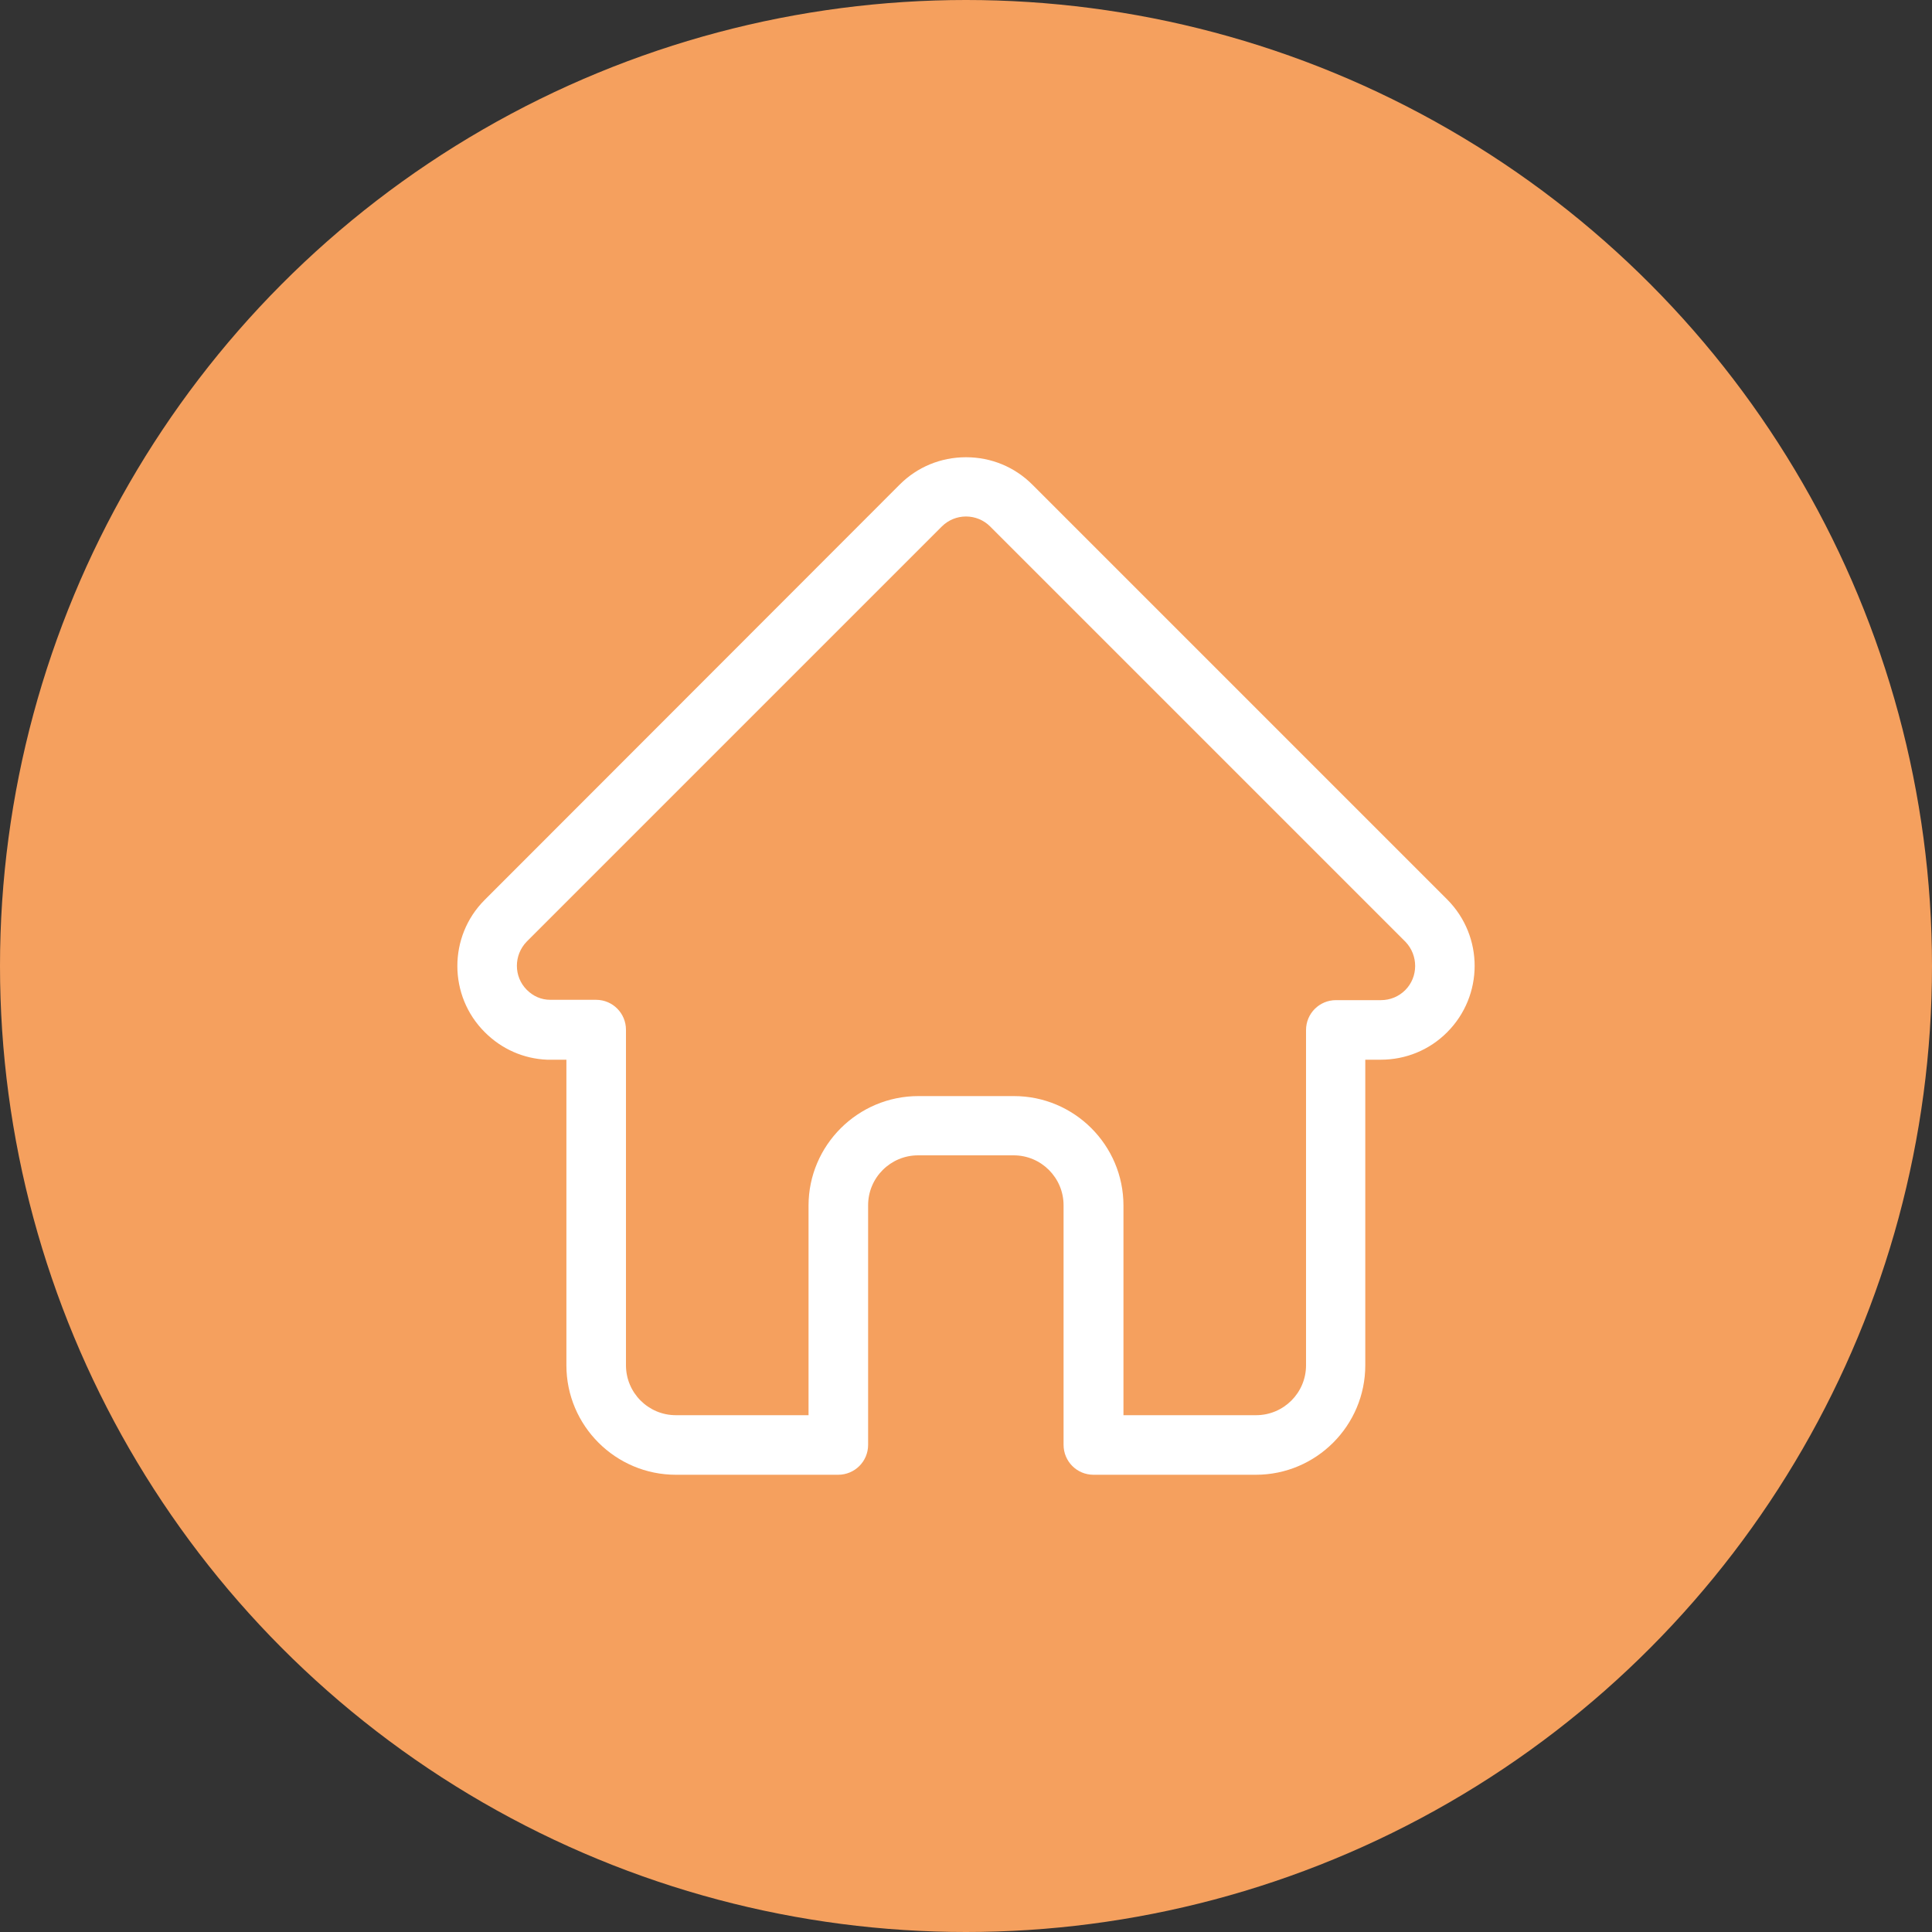
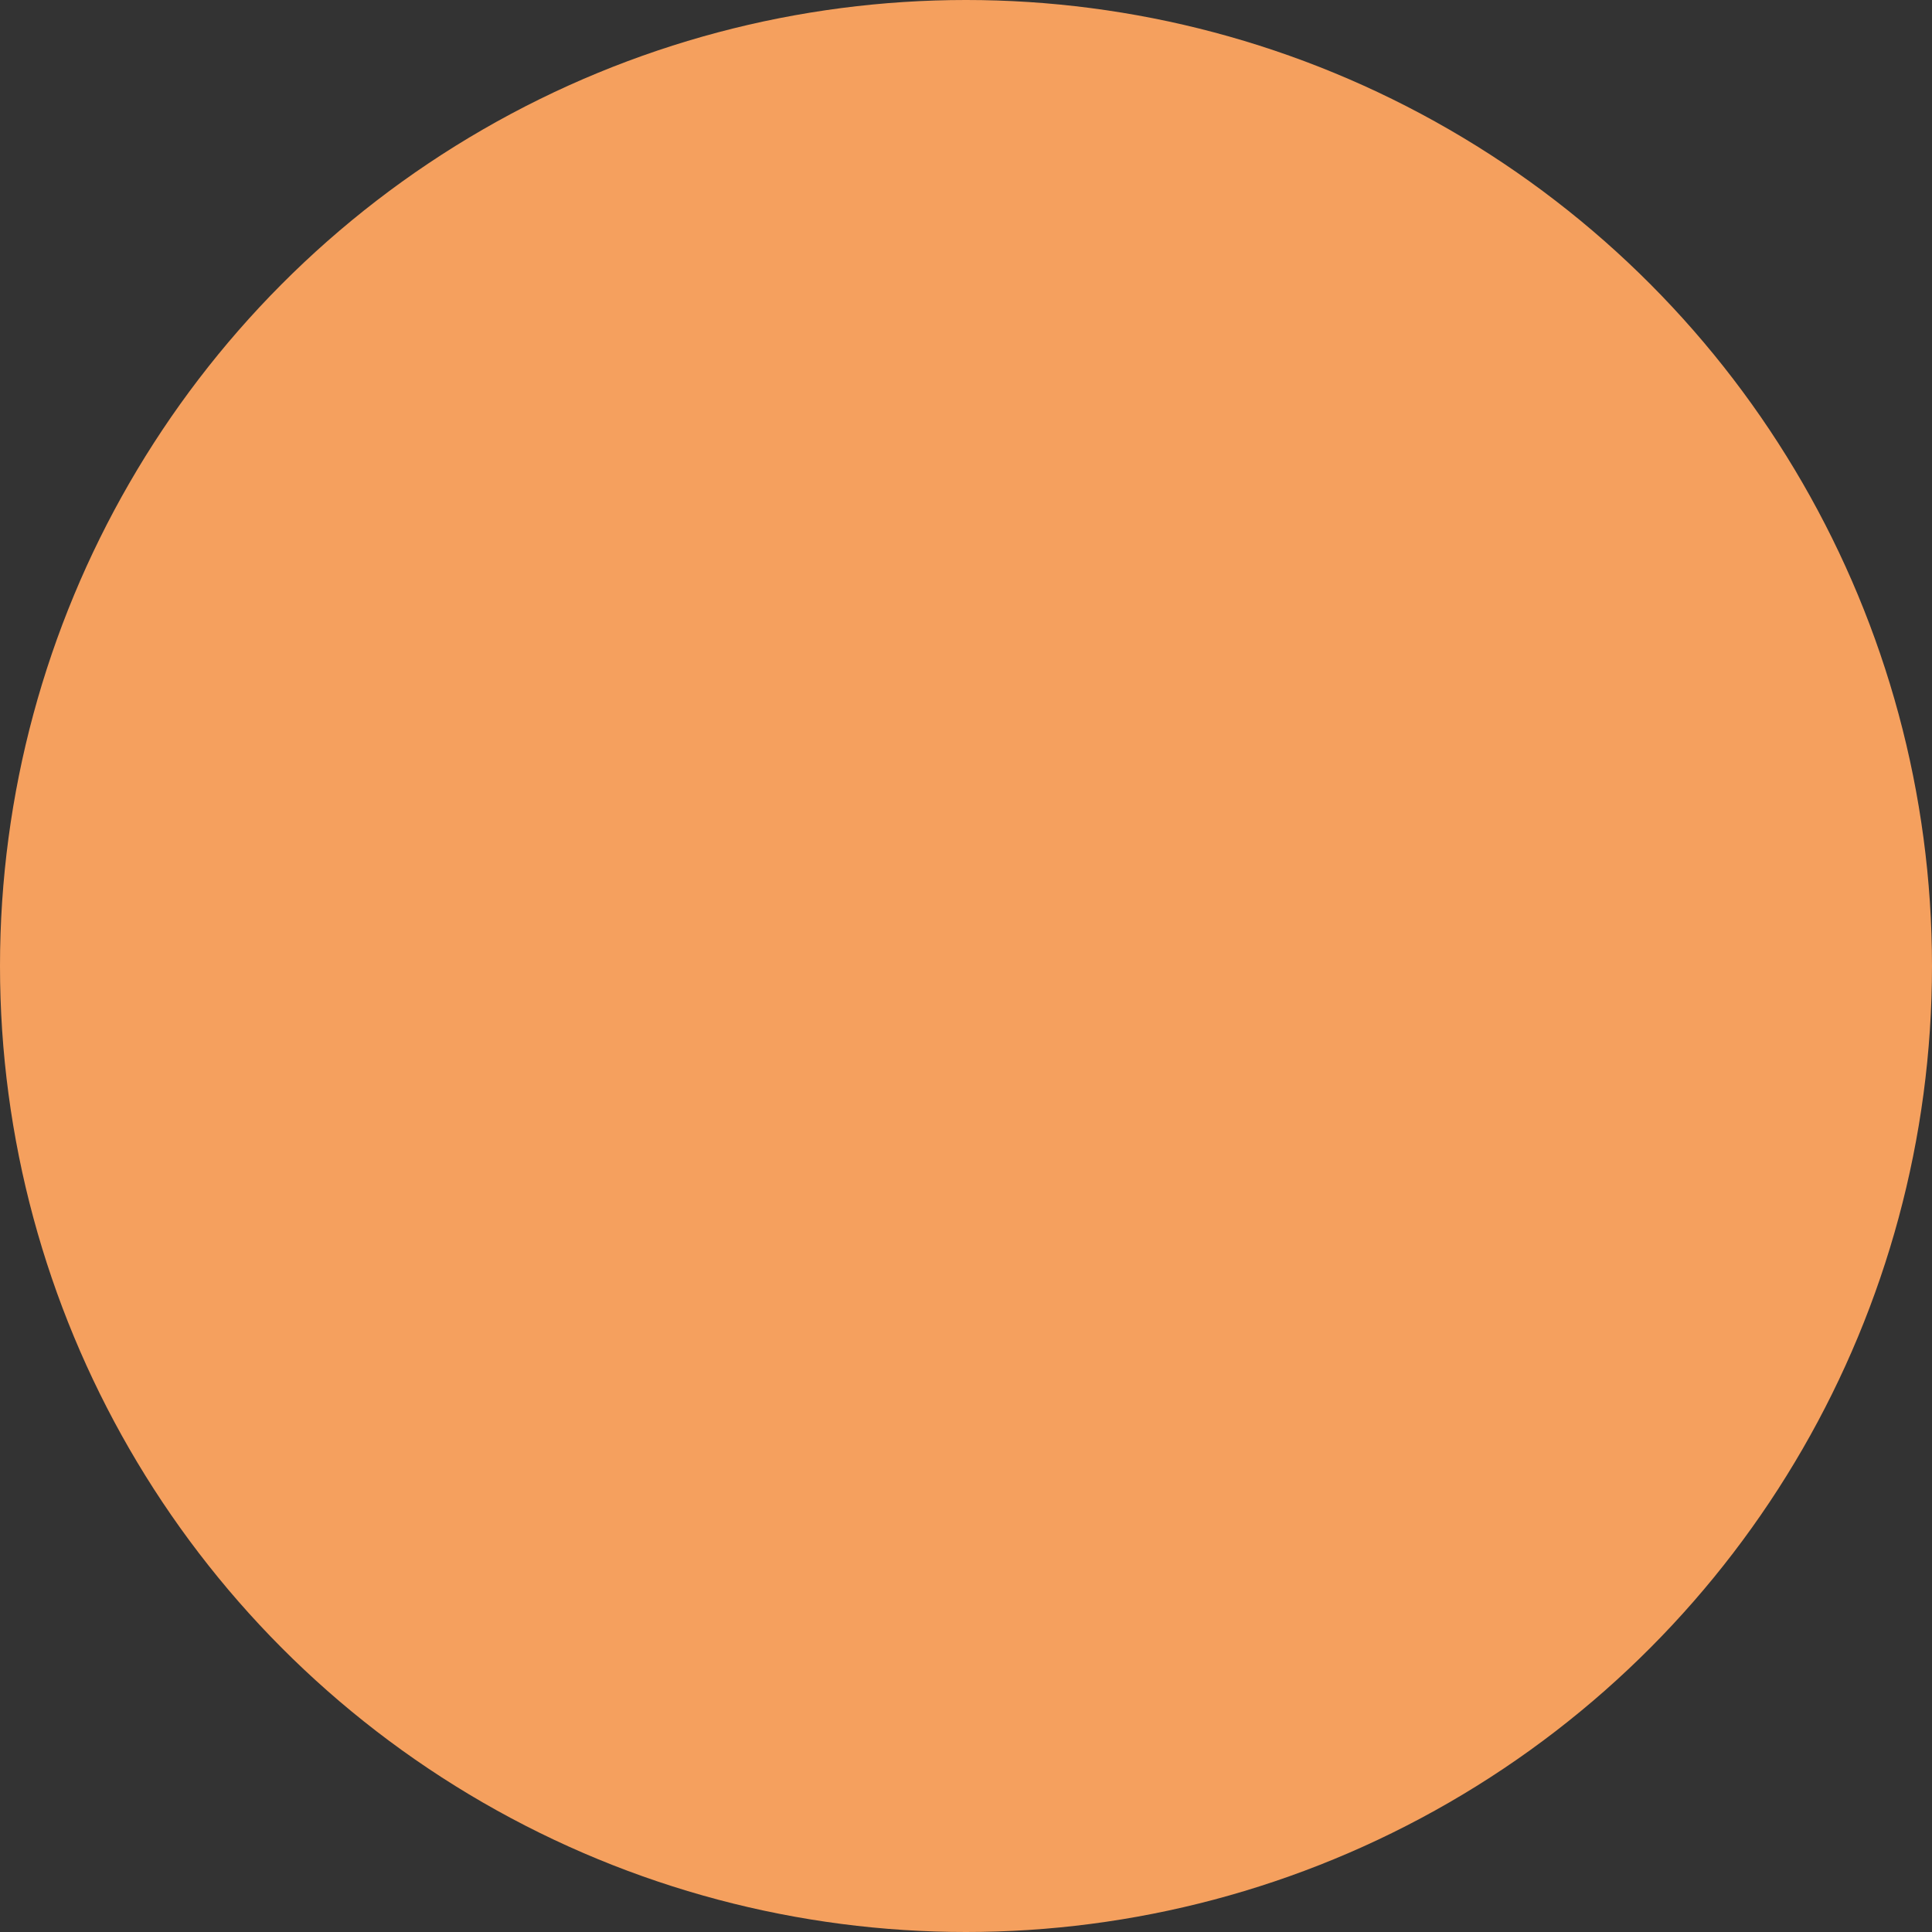
<svg xmlns="http://www.w3.org/2000/svg" version="1.1" id="Ebene_1" x="0px" y="0px" viewBox="0 0 600 600" style="enable-background:new 0 0 600 600;" xml:space="preserve">
  <rect x="0" y="0" width="600" height="600" fill="#333333" stroke="none" />
  <style type="text/css">
	.st0{fill:#F5A05E;}
	.st1{display:none;}
	.st2{display:inline;}
	.st3{fill:#1D1D1B;stroke:#000000;stroke-width:5;stroke-miterlimit:10;}
	.st4{fill:#FFFFFF;}
</style>
  <circle class="st0" cx="300" cy="300" r="300" />
  <g id="PFAD" class="st1">
    <g class="st2">
-       <path class="st3" d="M346.3,469H243.2c-27.7,0-50.2-22.5-50.2-50.2V355c-37.1-6.1-64.8-38.4-64.8-76.4c0-43.3,35.4-78.4,79.3-77.4    c7.9-42,44.1-72.2,87.2-72.2c42.9,0,79.9,31.1,87.4,73c3.7-0.5,7.4-0.8,11.1-0.8c42.7,0,77.5,34.7,77.5,77.4    c0,41.6-33,75.7-74.2,77.4v62.8C396.5,446.5,374,469,346.3,469z M205.8,207.7c-39.1,0-71,31.8-71,70.9c0,35.7,26.6,65.9,61.9,70.4    l2.8,0.4v69.5c0,24.1,19.6,43.7,43.7,43.7h103.1c24.1,0,43.7-19.6,43.7-43.7v-69.2h3.2c39.1,0,71-31.8,71-71    c0-39.1-31.9-70.9-71-70.9c-4.4,0-8.8,0.4-13.2,1.2l-3.3,0.6l-0.5-3.4c-5.7-40.3-40.7-70.7-81.5-70.7s-75,29.2-81.2,69.6l-0.4,2.9    l-2.9-0.1C208.6,207.7,207.1,207.7,205.8,207.7z" />
-     </g>
+       </g>
  </g>
-   <path class="st4" d="M449.5,279.4C449.5,279.4,449.5,279.4,449.5,279.4L320.6,150.5c-5.5-5.5-12.8-8.5-20.6-8.5s-15.1,3-20.6,8.5  L150.6,279.4c0,0-0.1,0.1-0.1,0.1c-11.3,11.3-11.3,29.8,0.1,41.1c5.2,5.2,12,8.2,19.3,8.5c0.3,0,0.6,0,0.9,0h5.1V424  c0,18.8,15.3,34,34,34h50.4c5.1,0,9.3-4.1,9.3-9.3v-74.4c0-8.6,7-15.5,15.5-15.5h29.7c8.6,0,15.5,7,15.5,15.5v74.4  c0,5.1,4.1,9.3,9.3,9.3h50.4c18.8,0,34-15.3,34-34v-94.9h4.8c7.8,0,15.1-3,20.6-8.5C460.8,309.2,460.8,290.8,449.5,279.4z   M436.4,307.5c-2,2-4.7,3.1-7.5,3.1h-14c-5.1,0-9.3,4.1-9.3,9.3V424c0,8.6-7,15.5-15.5,15.5h-41.2v-65.1c0-18.8-15.3-34-34-34h-29.7  c-18.8,0-34.1,15.3-34.1,34v65.1h-41.2c-8.6,0-15.5-7-15.5-15.5V319.8c0-5.1-4.1-9.3-9.3-9.3h-13.8c-0.1,0-0.3,0-0.4,0  c-2.8,0-5.3-1.1-7.3-3.1c-4.1-4.1-4.1-10.8,0-15c0,0,0,0,0,0l0,0l128.9-128.9c2-2,4.7-3.1,7.5-3.1c2.8,0,5.5,1.1,7.5,3.1  l128.9,128.9c0,0,0,0,0.1,0.1C440.5,296.7,440.5,303.4,436.4,307.5z" />
</svg>